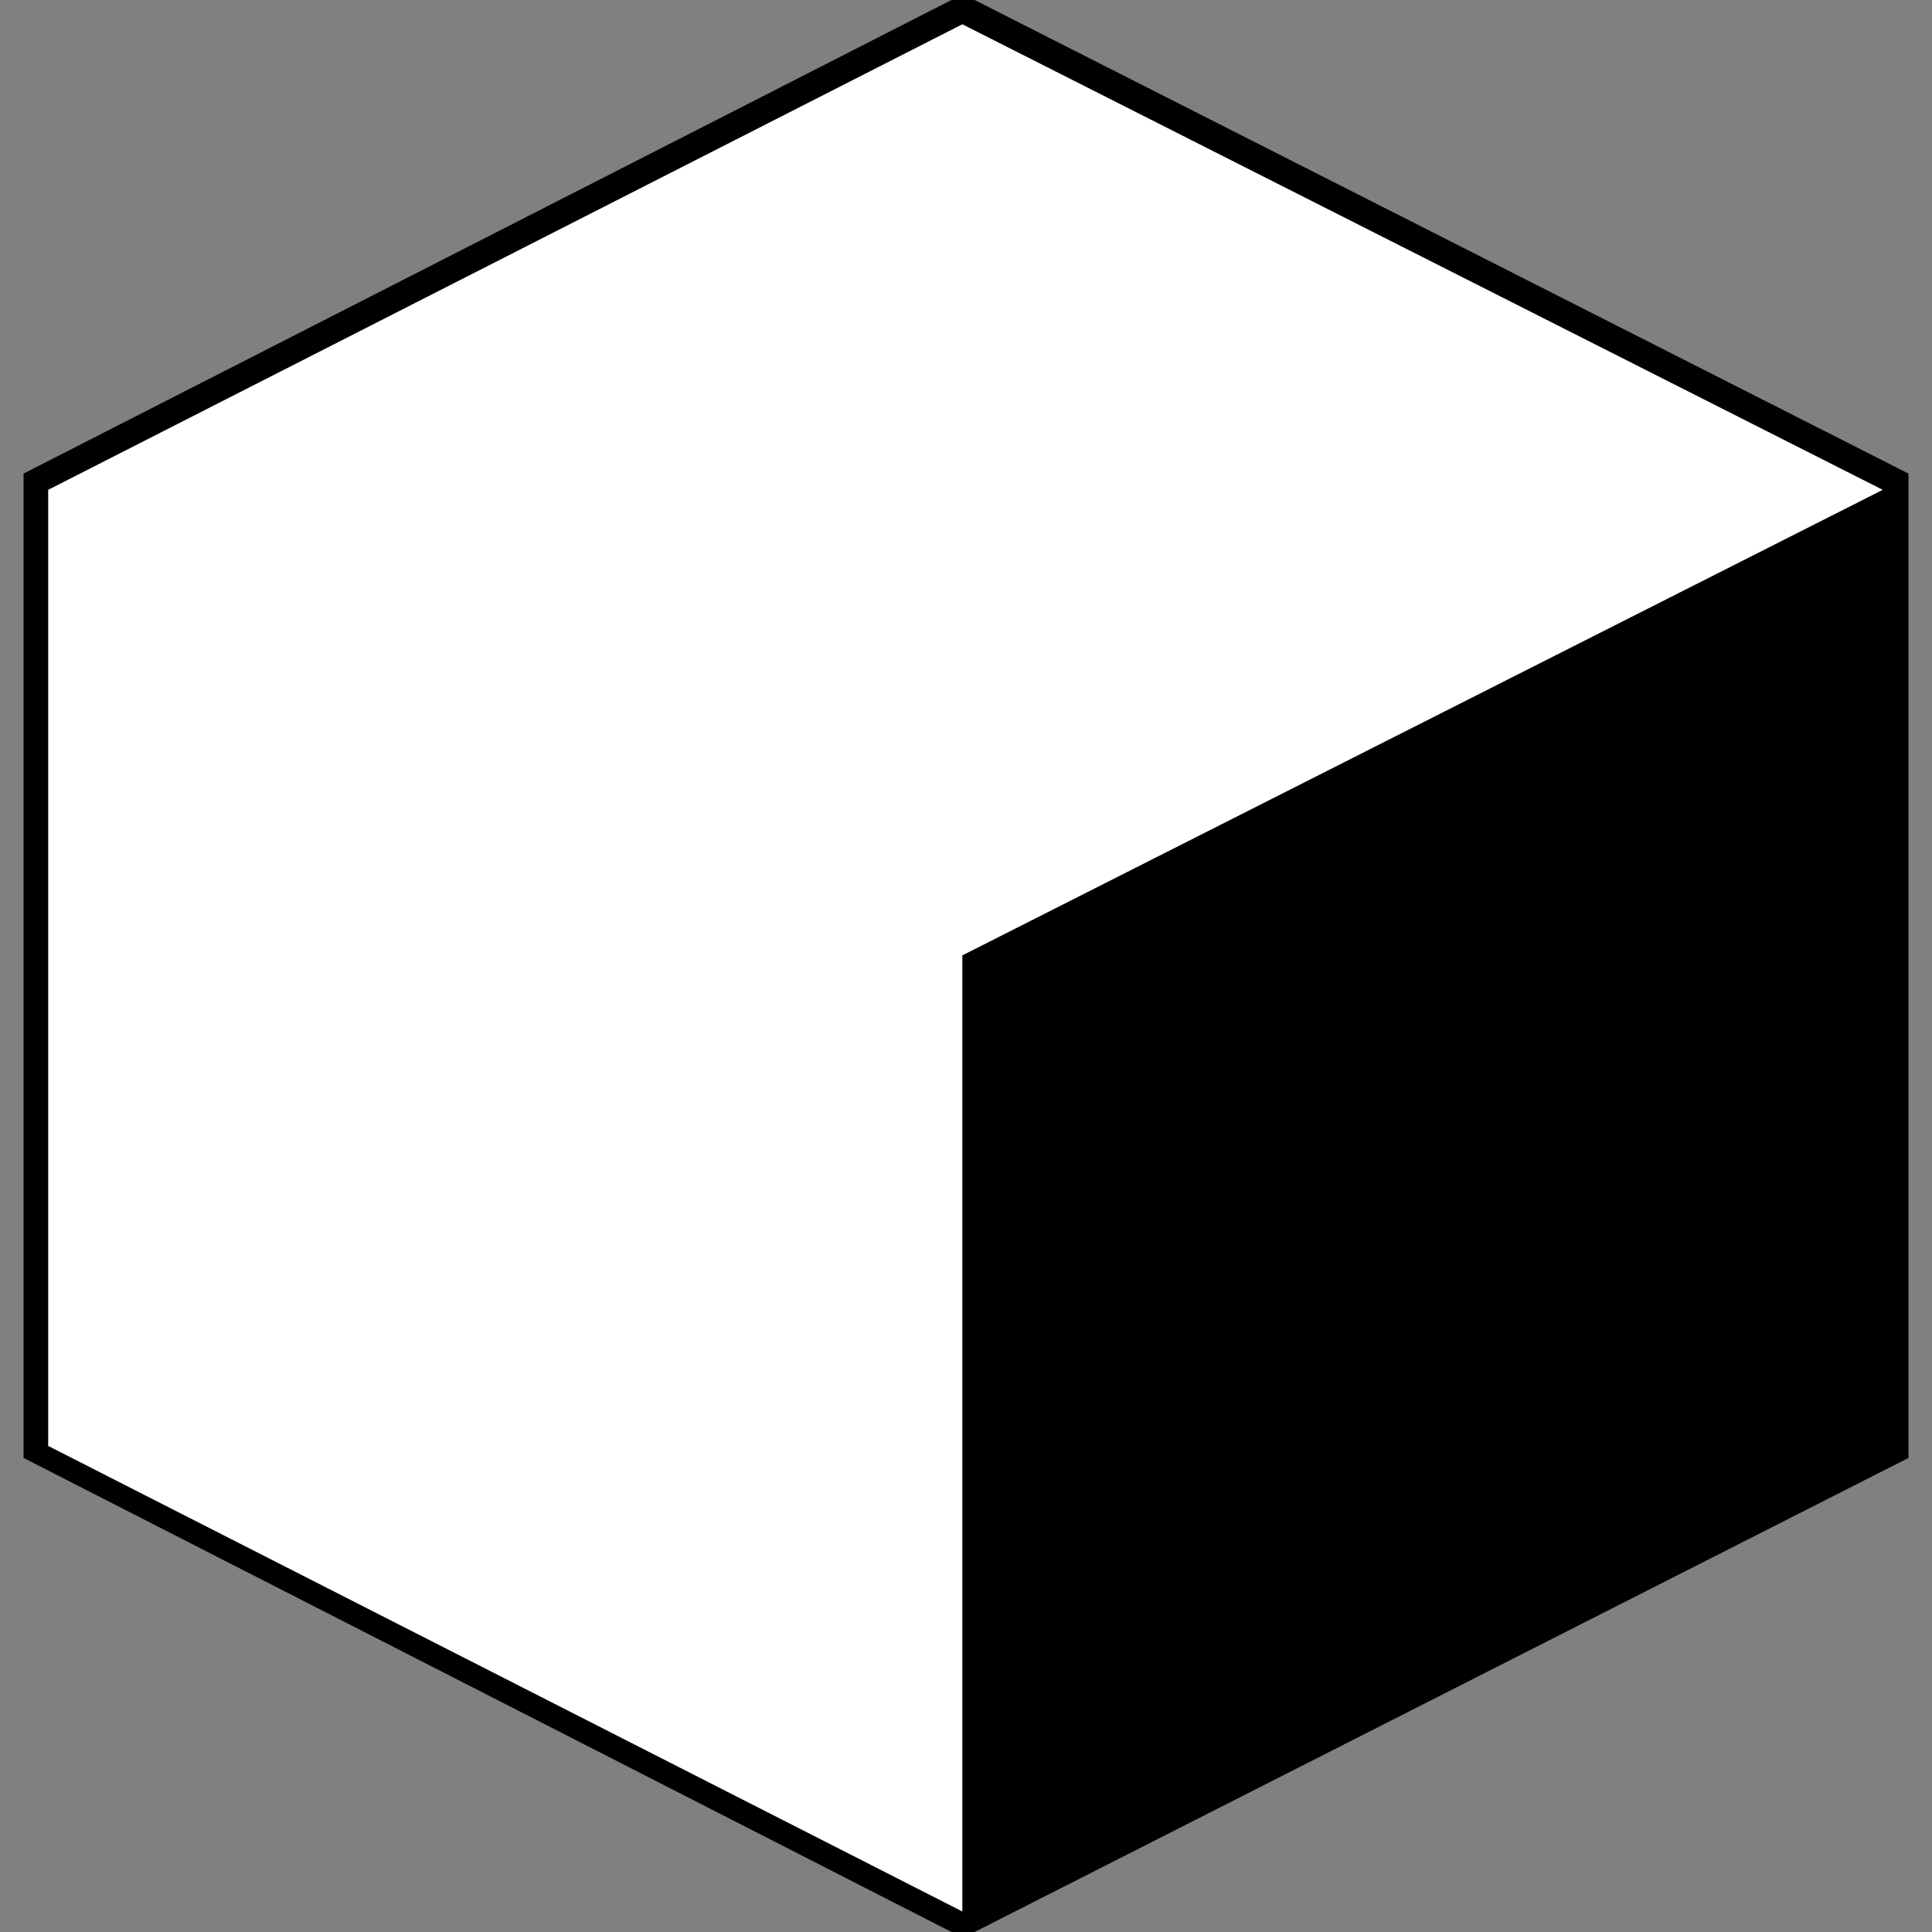
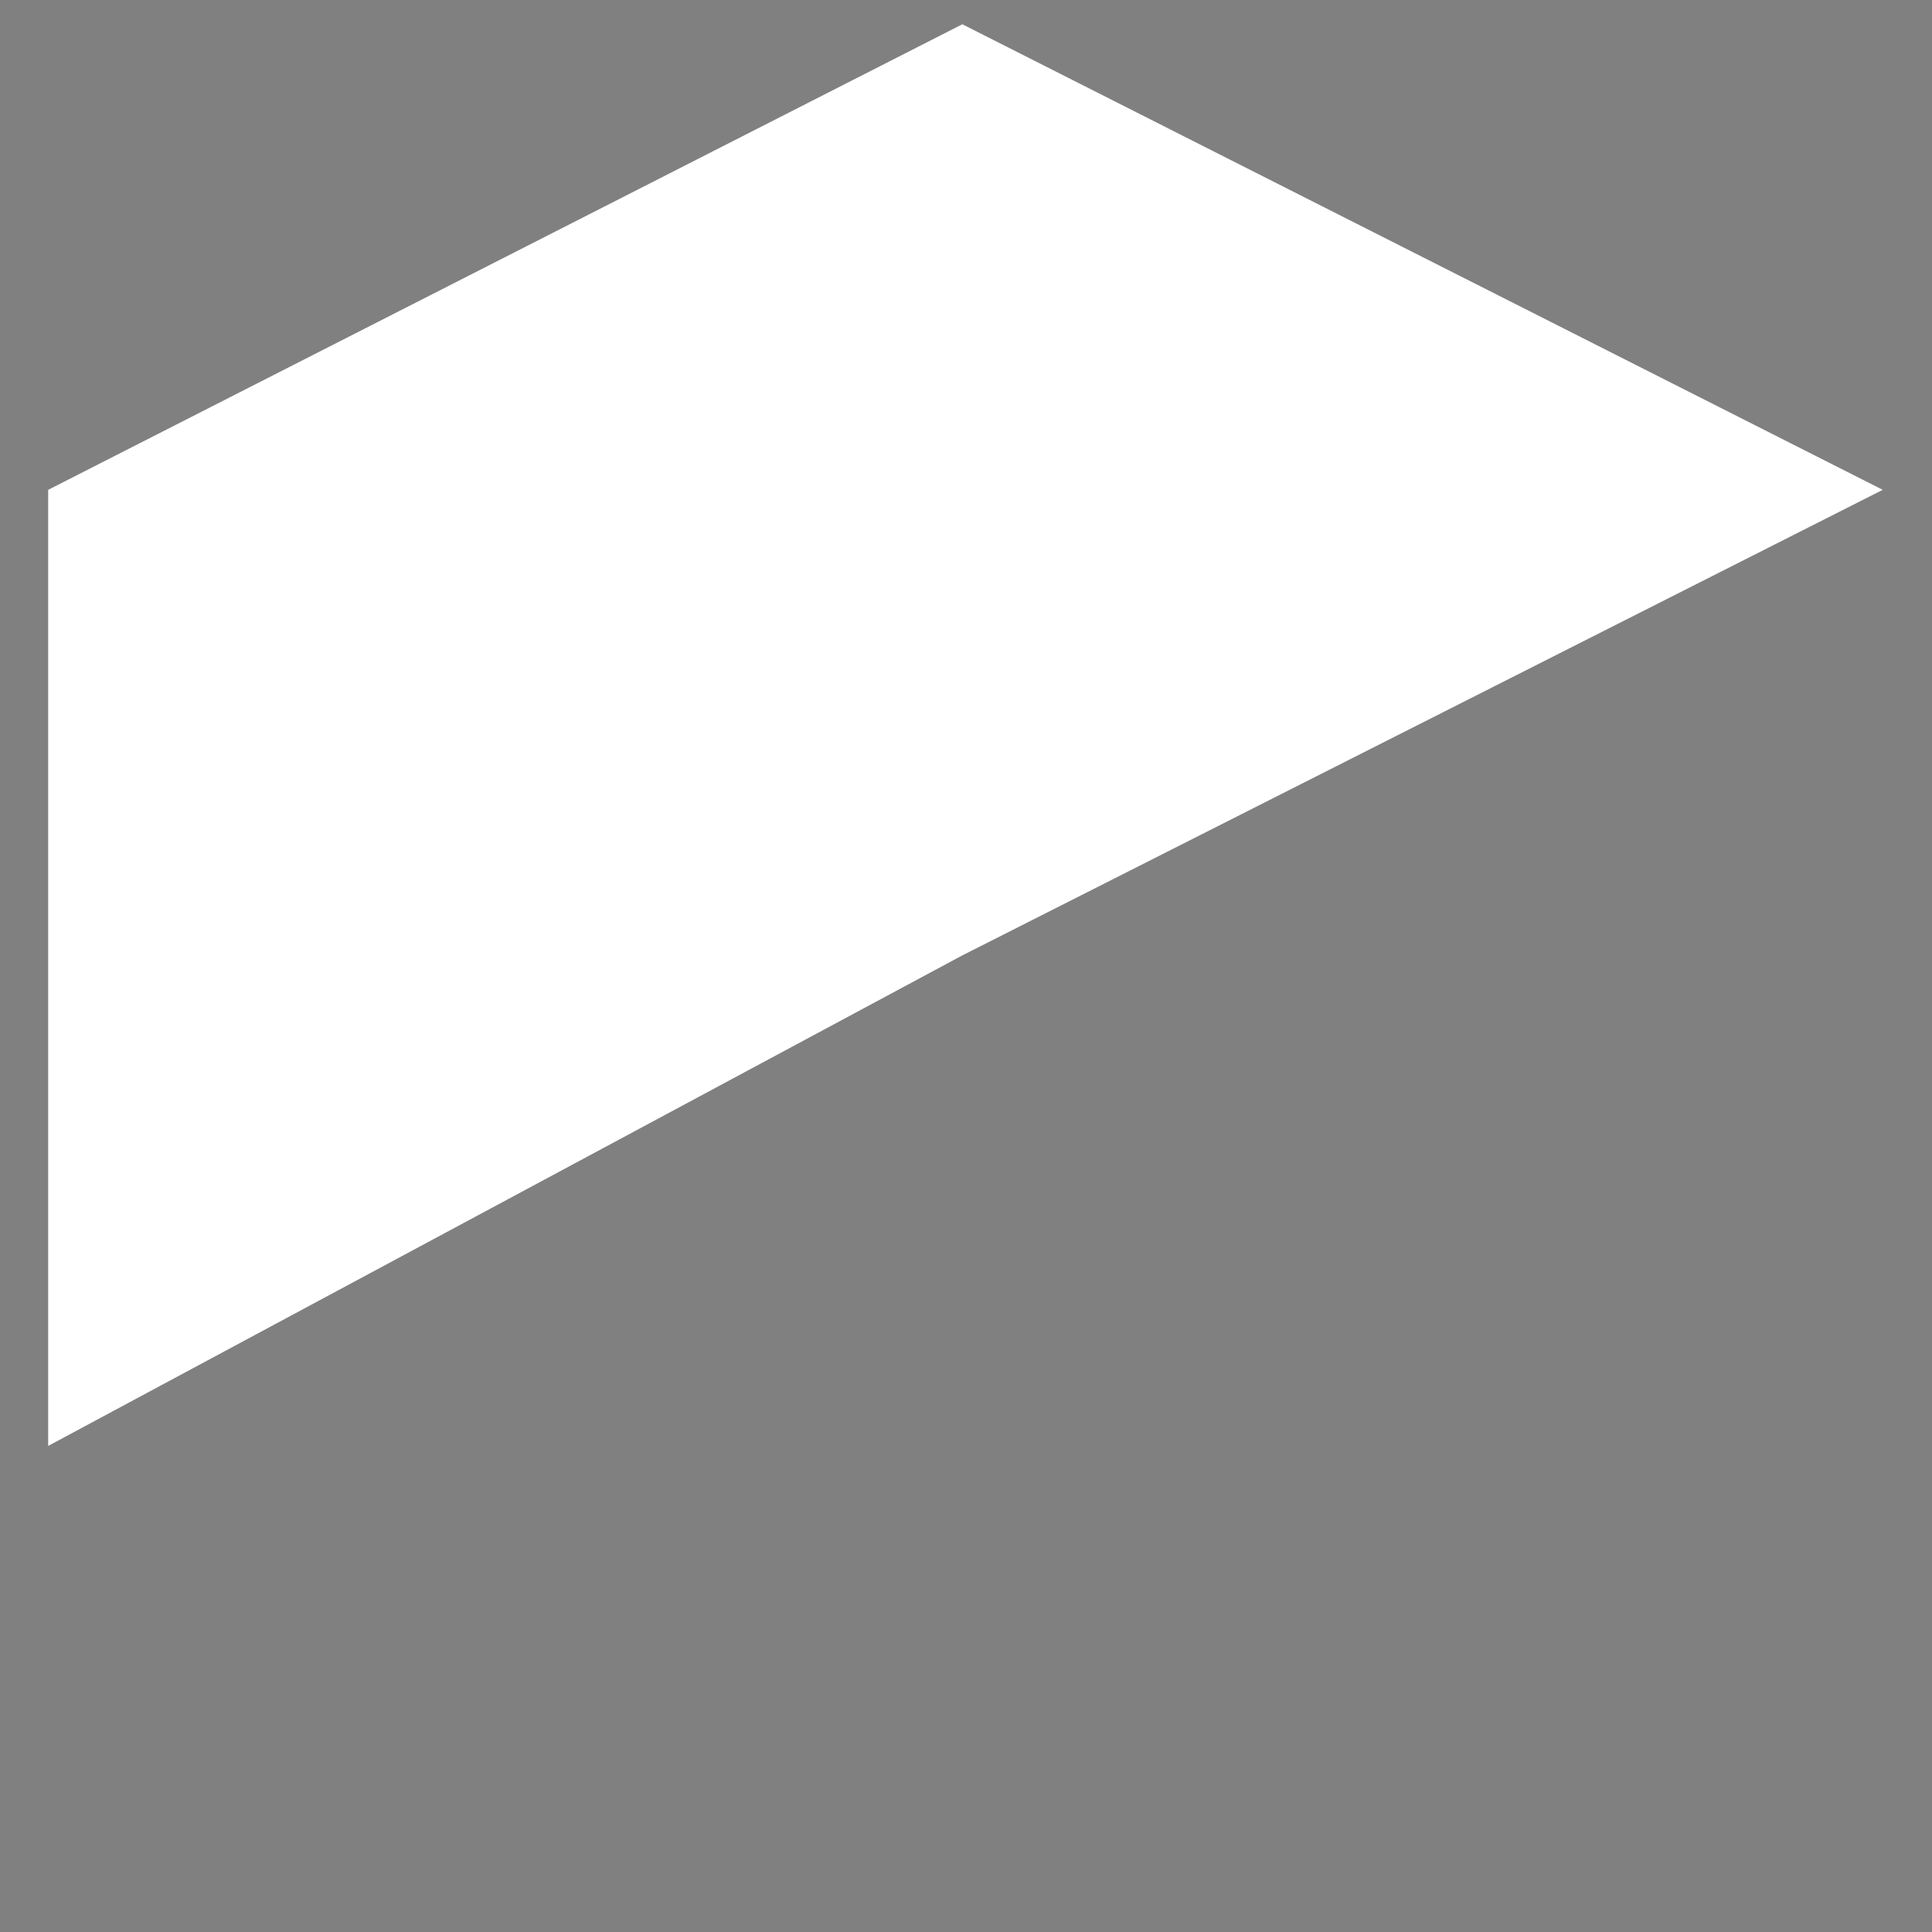
<svg xmlns="http://www.w3.org/2000/svg" id="icon_blockchain" width="80" height="80" viewBox="0 0 82.001 82.001">
  <rect x="0" y="0" width="82.001" height="82.001" fill="#808080" stroke="none" />
  <defs>
    <style>
      .cls-1, .cls-2 {
        fill-rule: evenodd;
      }

      .cls-2 {
        fill: #fff;
      }
    </style>
  </defs>
-   <path id="dark" class="cls-1" d="M112.373,2777.11l40.13-20.37v-41.78l-40.13-20.35L72.5,2714.96v41.78Z" transform="translate(-71.5 -2694.86)" />
-   <path id="surface" class="cls-2" d="M73.545,2756.23v-40.58l38.8-19.76,39.065,19.76-39.065,19.76v40.58Z" transform="translate(-71.5 -2694.86)" />
+   <path id="surface" class="cls-2" d="M73.545,2756.23v-40.58l38.8-19.76,39.065,19.76-39.065,19.76Z" transform="translate(-71.5 -2694.86)" />
</svg>